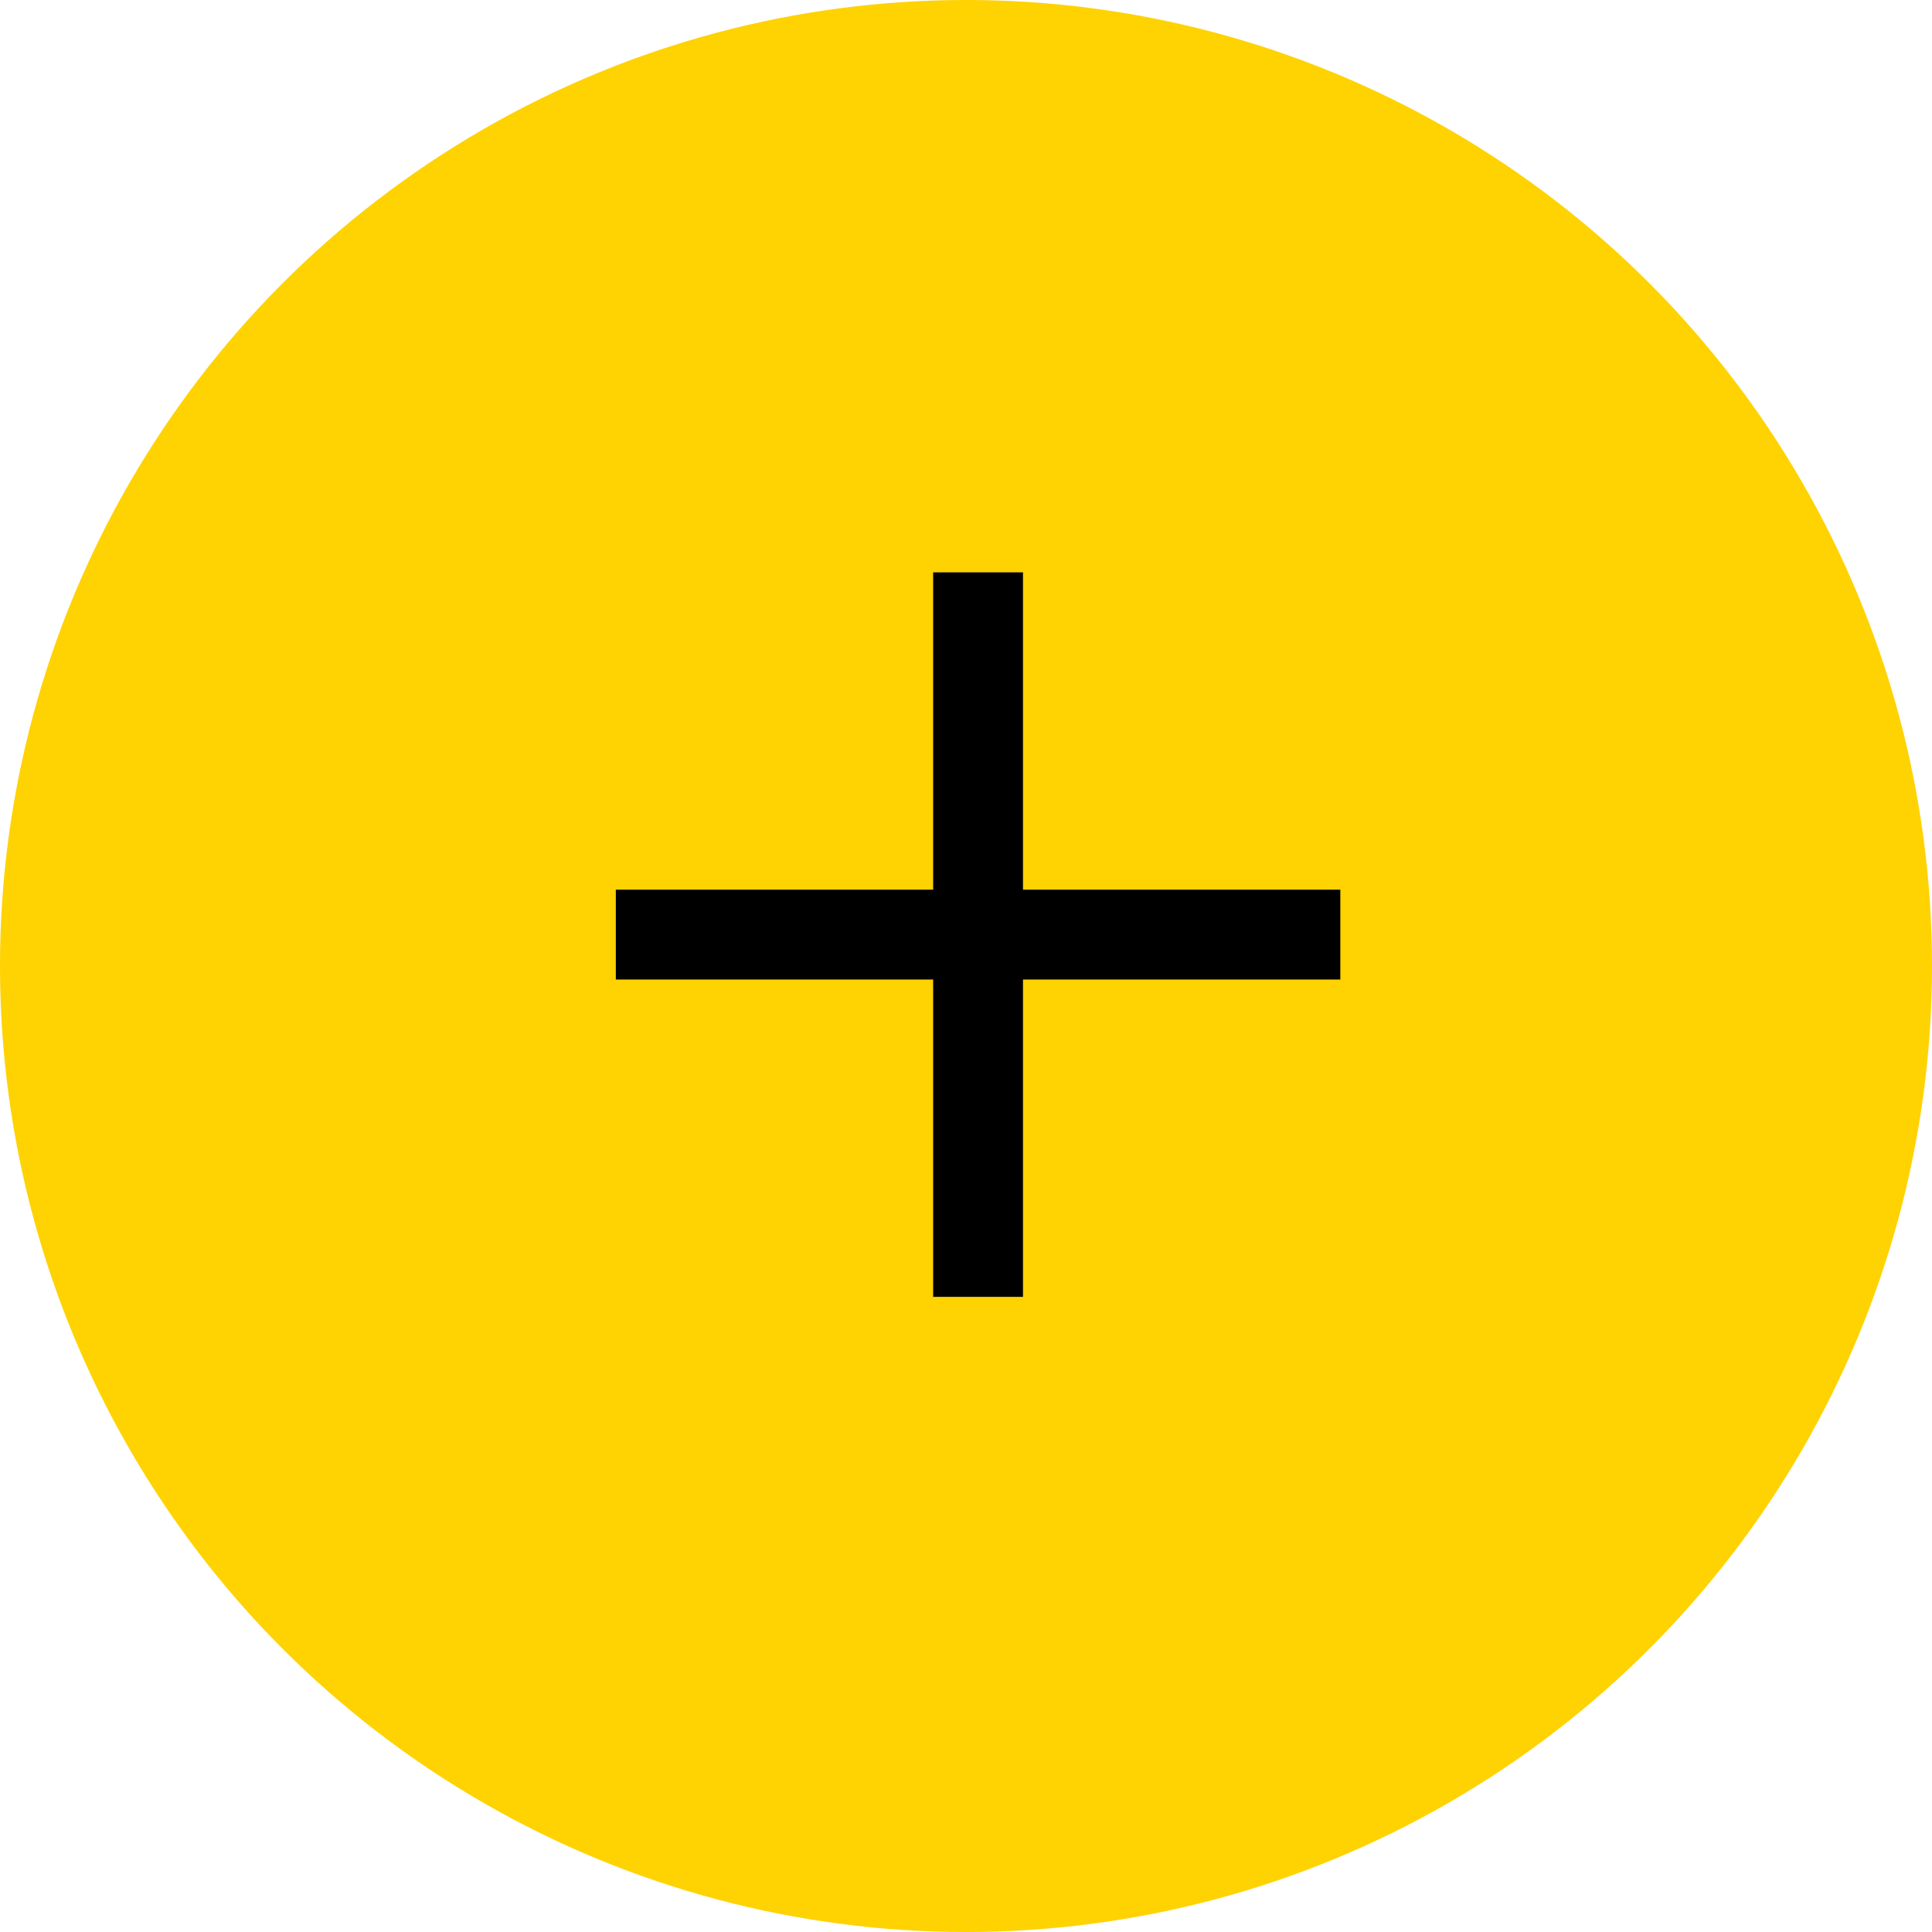
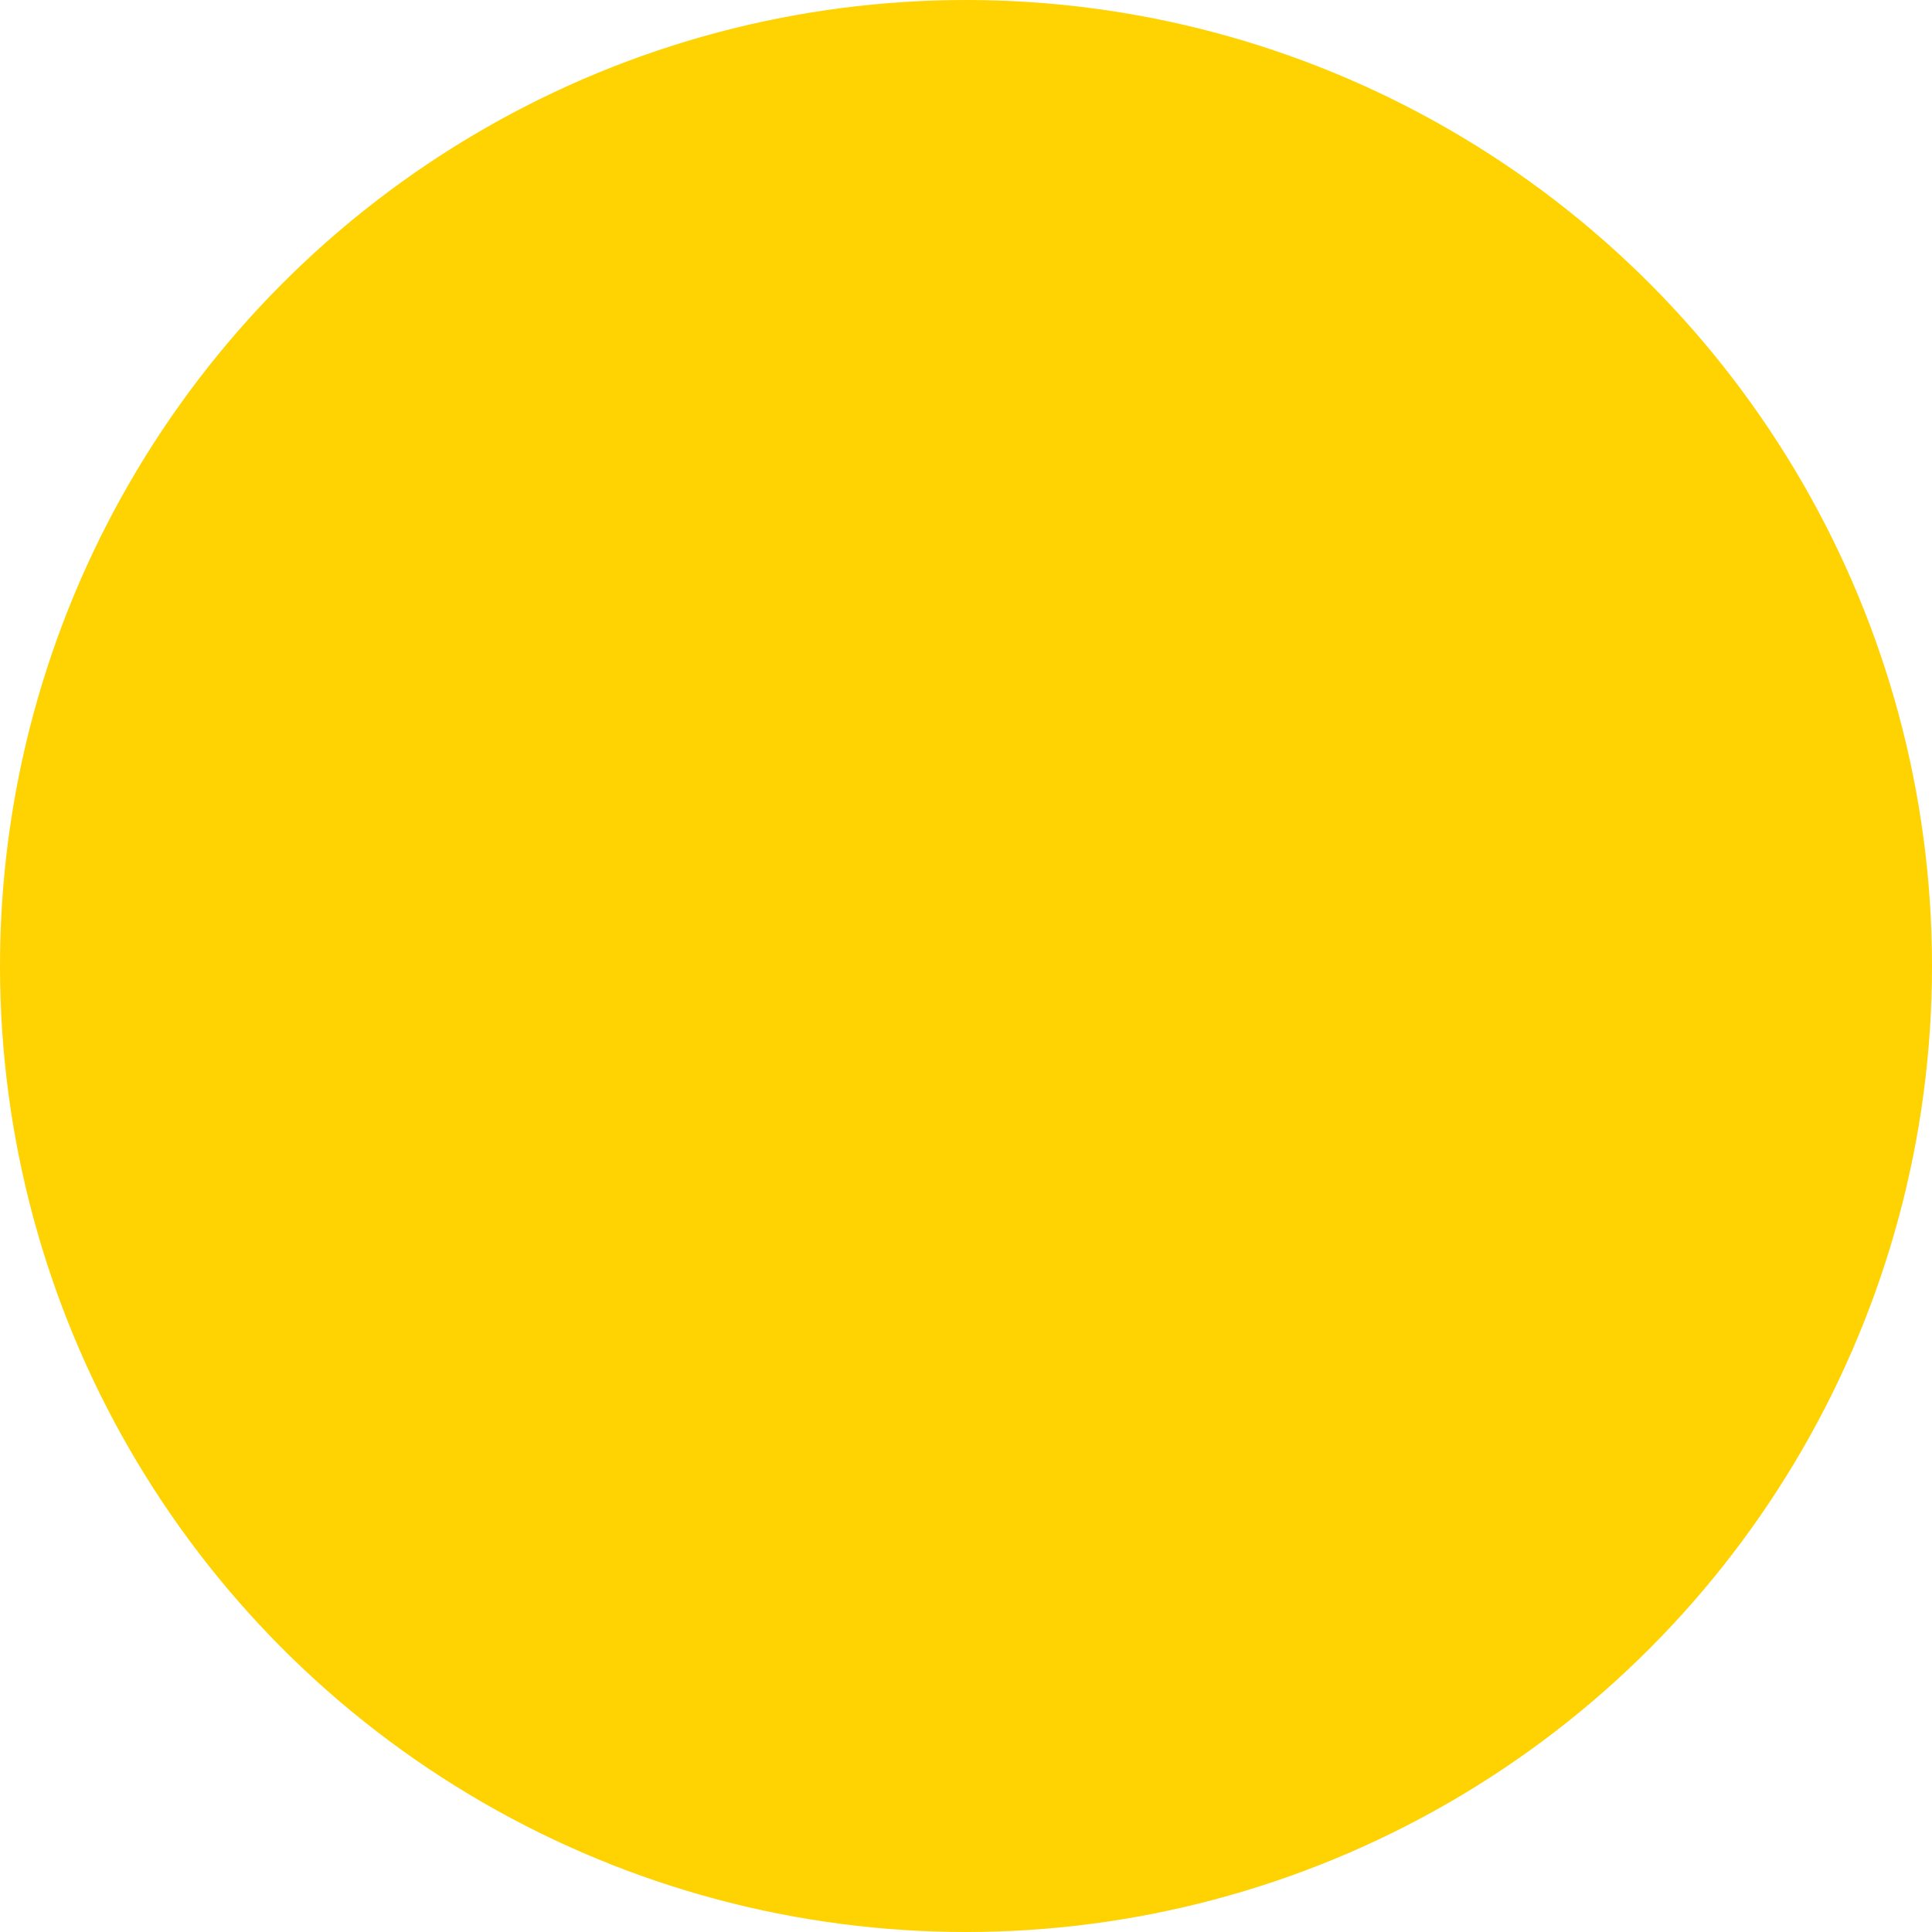
<svg xmlns="http://www.w3.org/2000/svg" width="32" height="32" viewBox="0 0 32 32" fill="none">
  <circle cx="16" cy="16" r="16" transform="rotate(-180 16 16)" fill="#FFD201" />
-   <path d="M10.2 14.736V16.224H15.456V21.48H16.944V16.224H22.2V14.736H16.944V9.48H15.456V14.736H10.2Z" fill="black" />
</svg>